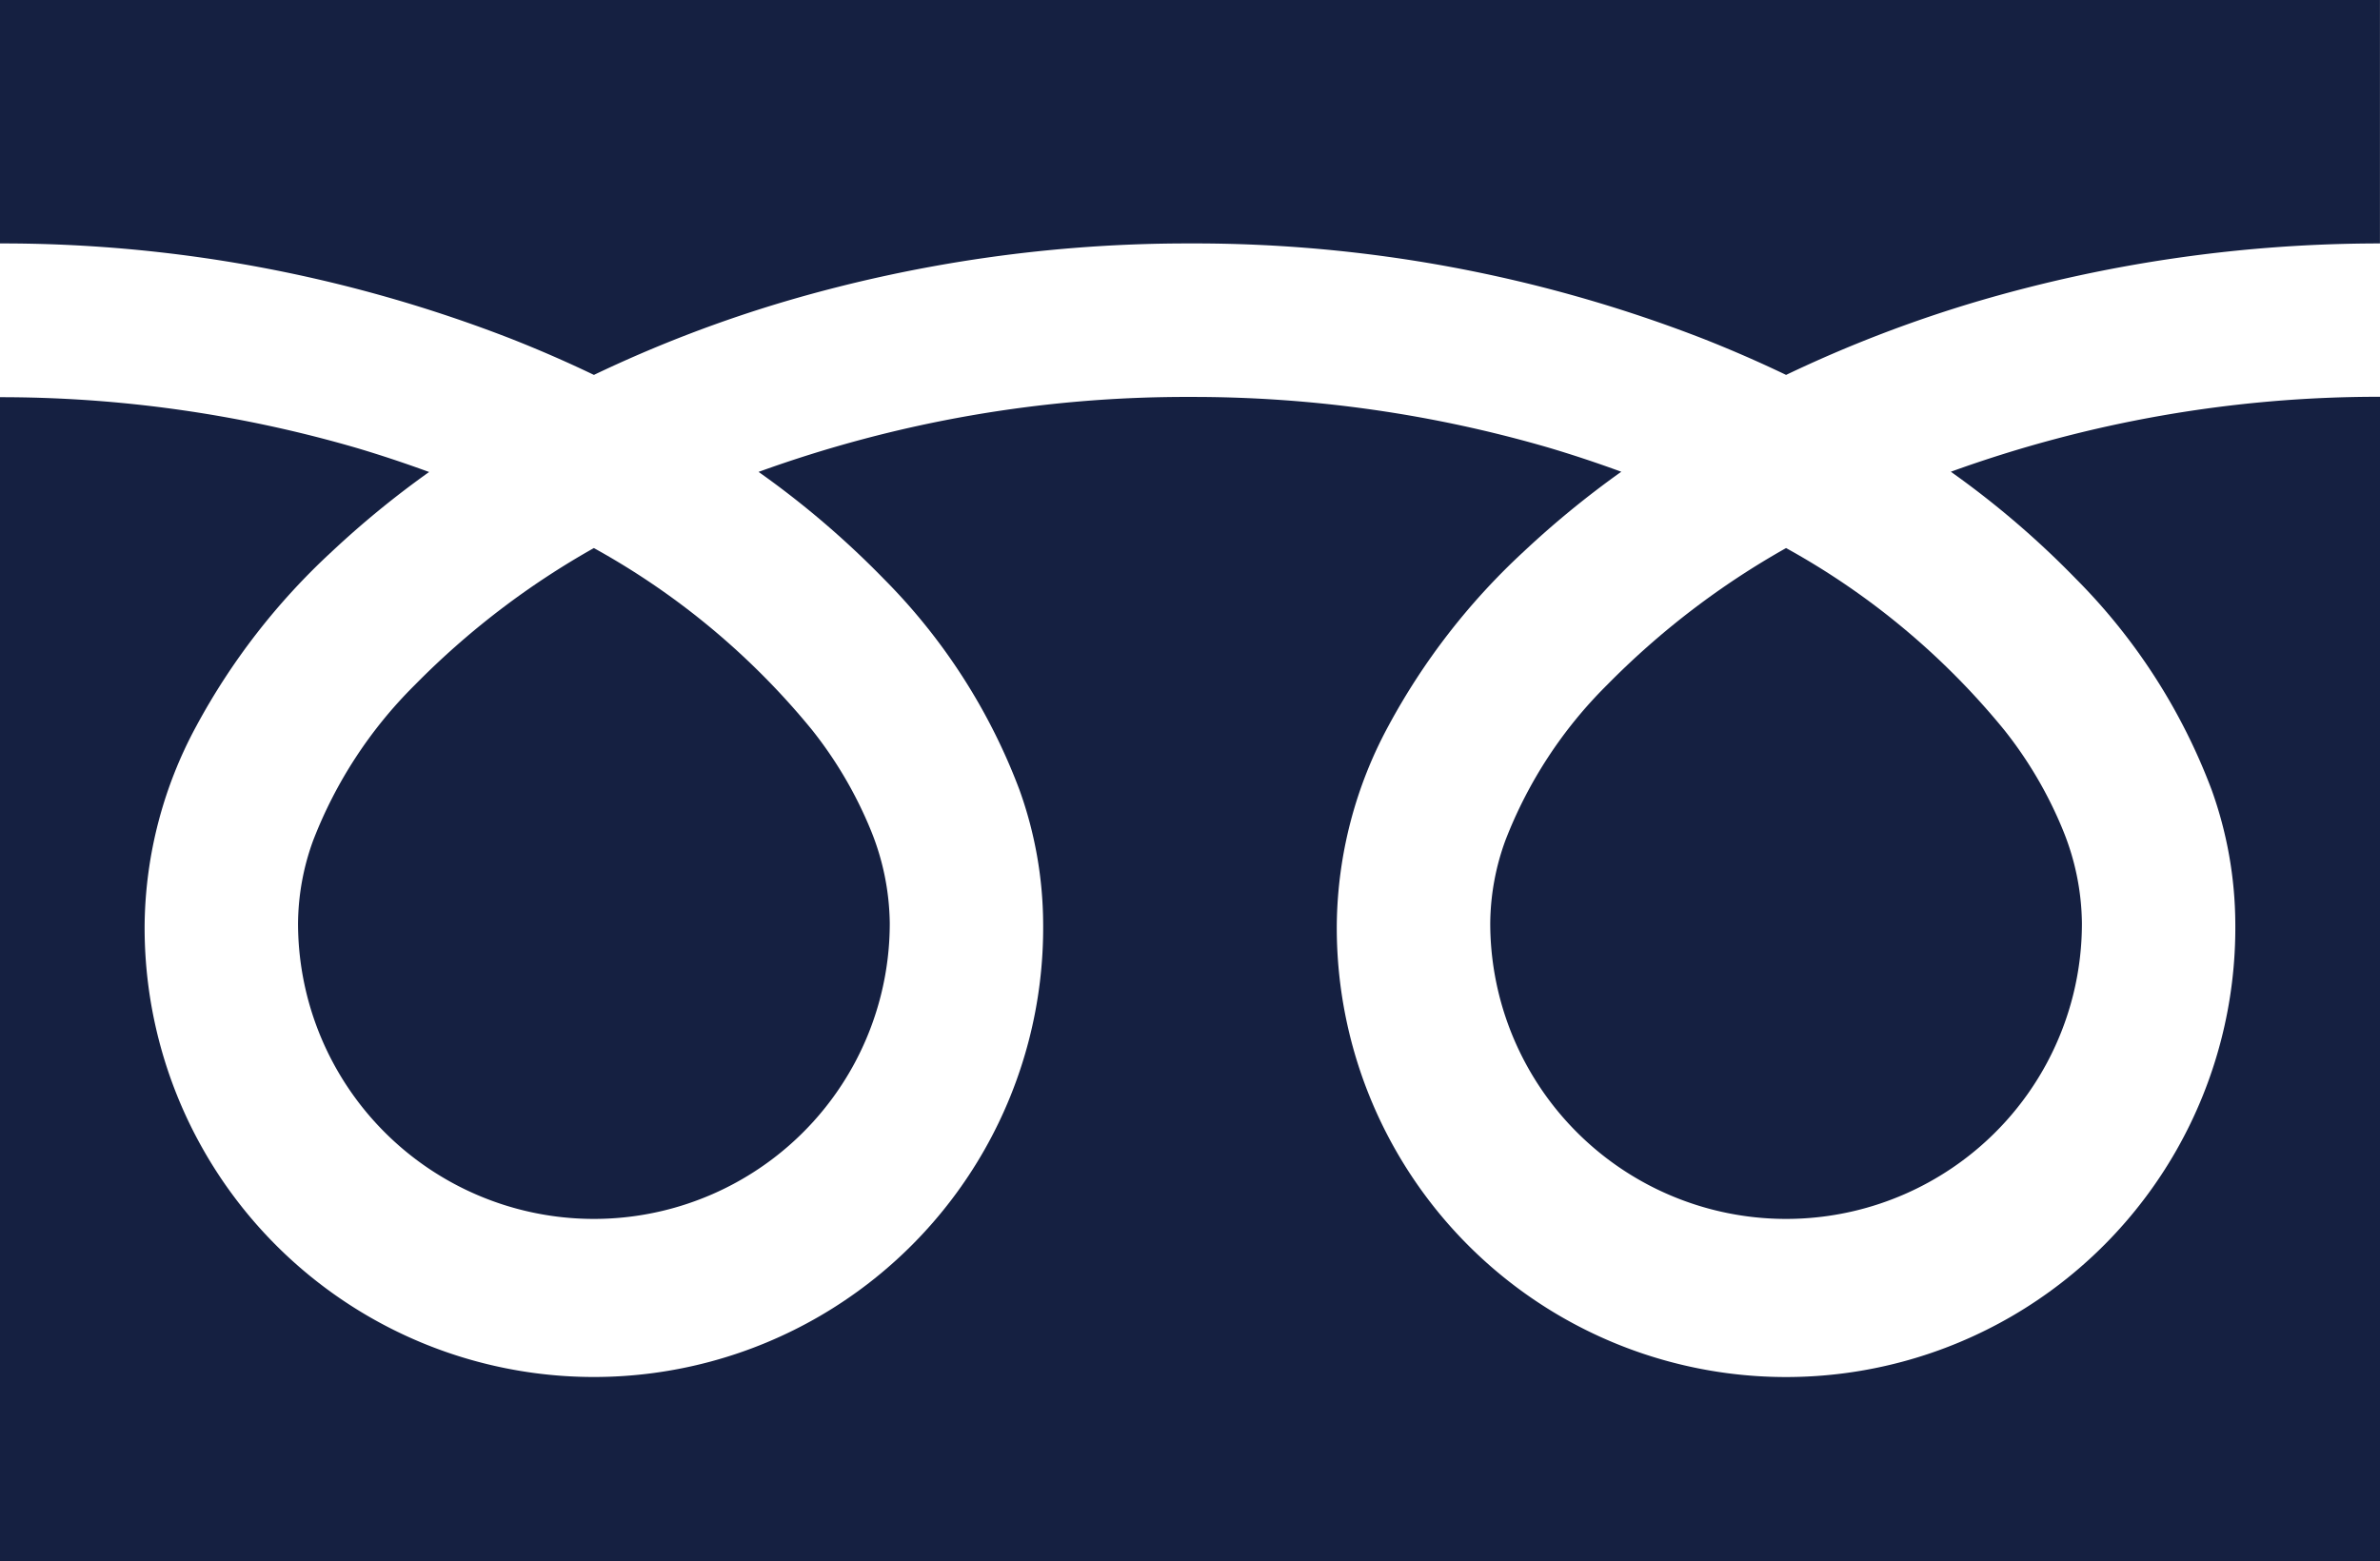
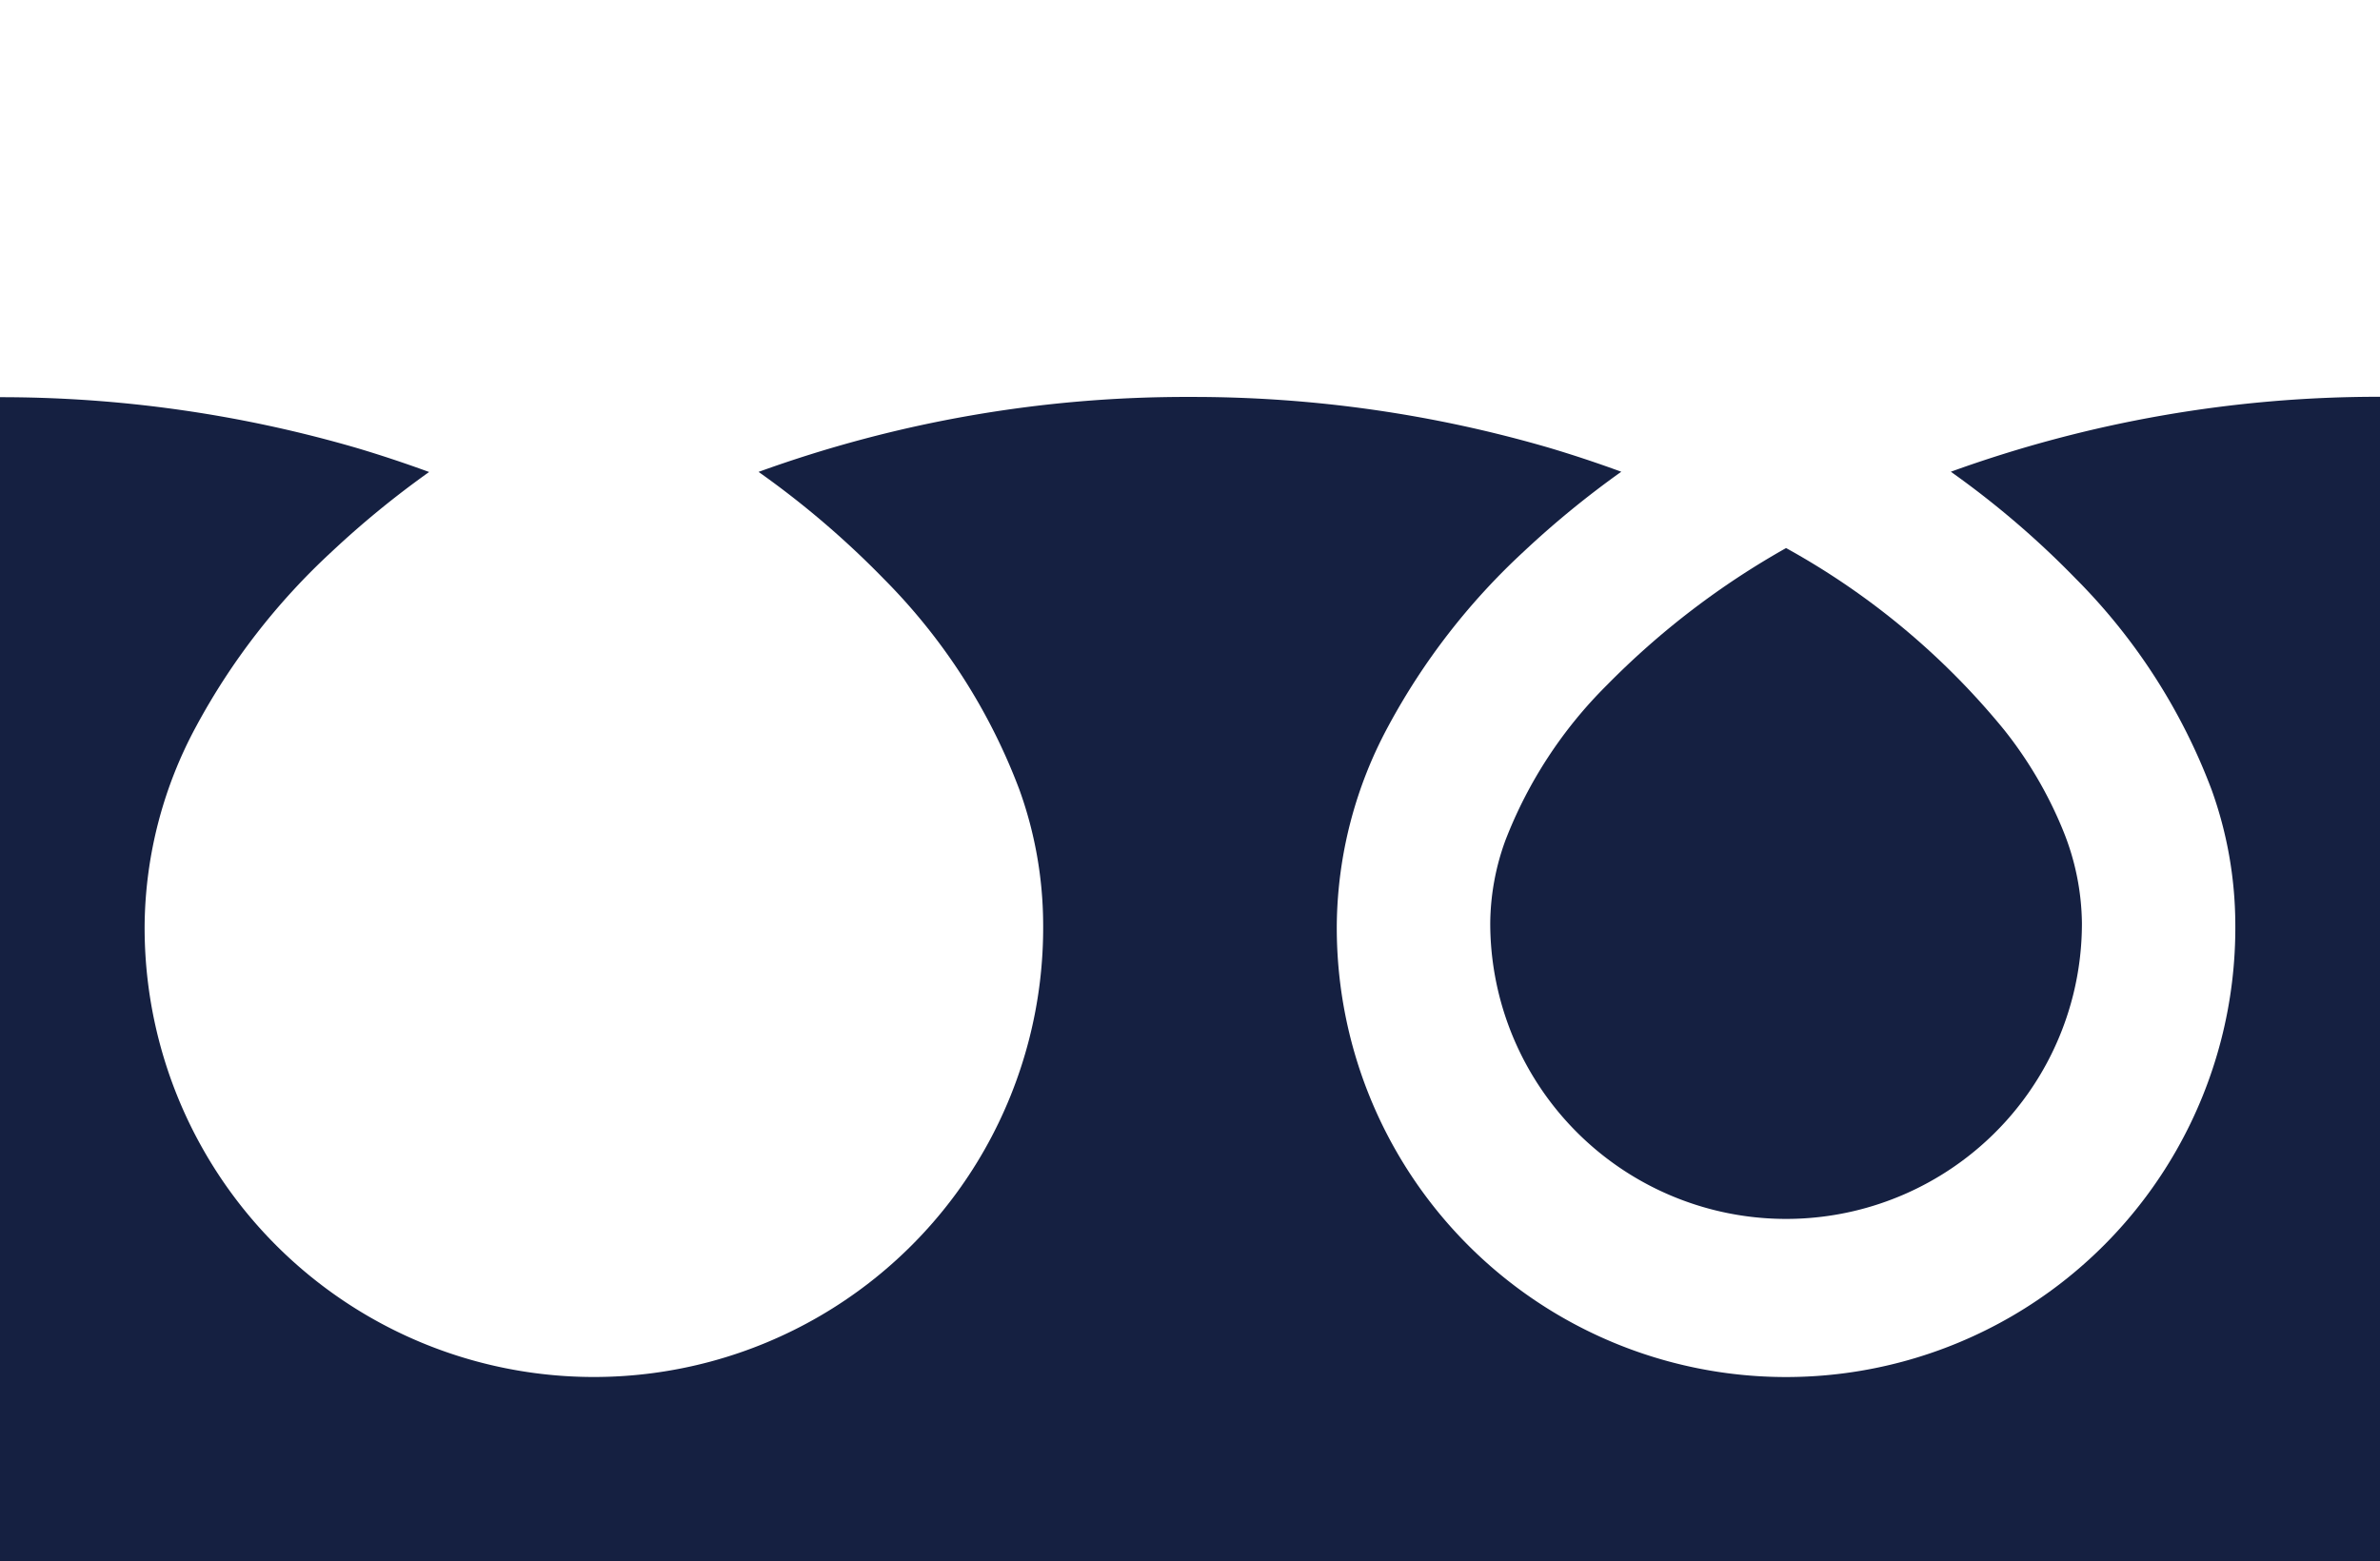
<svg xmlns="http://www.w3.org/2000/svg" id="foot_freedial" width="46.861" height="30.746" viewBox="0 0 46.861 30.746">
-   <path id="パス_52" data-name="パス 52" d="M0,88.032v4.794A27.63,27.63,0,0,1,10.08,94.71q.832.329,1.614.705a25.542,25.542,0,0,1,3.815-1.462,28.05,28.05,0,0,1,7.921-1.127A27.641,27.641,0,0,1,33.553,94.71q.832.329,1.614.705a25.562,25.562,0,0,1,3.815-1.462,28.064,28.064,0,0,1,7.878-1.127V88.032Z" transform="translate(0 -88.032)" fill="#152041" />
  <path id="パス_53" data-name="パス 53" d="M320.59,213.351a5.826,5.826,0,0,0,9.081,4.831,5.814,5.814,0,0,0,2.569-4.831,4.97,4.97,0,0,0-.374-1.832,8.07,8.07,0,0,0-1.159-1.976,14.727,14.727,0,0,0-4.292-3.578,15.836,15.836,0,0,0-3.524,2.695,8.752,8.752,0,0,0-2.006,3.071A4.863,4.863,0,0,0,320.59,213.351Z" transform="translate(-291.248 -195.172)" fill="#152041" />
  <path id="パス_54" data-name="パス 54" d="M40.869,176.989a11.751,11.751,0,0,1,2.677,4.16,7.887,7.887,0,0,1,.466,2.624,8.846,8.846,0,1,1-17.691,0,8.39,8.39,0,0,1,1.014-3.878,13.19,13.19,0,0,1,2.672-3.443,18.385,18.385,0,0,1,1.915-1.567c-.462-.169-.937-.328-1.425-.473a25.058,25.058,0,0,0-7.068-1,24.712,24.712,0,0,0-8.493,1.476,17.719,17.719,0,0,1,2.459,2.1,11.759,11.759,0,0,1,2.677,4.16,7.878,7.878,0,0,1,.467,2.624,8.846,8.846,0,1,1-17.691,0A8.393,8.393,0,0,1,3.862,179.9a13.193,13.193,0,0,1,2.672-3.443,18.333,18.333,0,0,1,1.915-1.567c-.463-.169-.937-.328-1.425-.473a25.069,25.069,0,0,0-7.024-1v22.932H46.861V173.409a24.719,24.719,0,0,0-8.45,1.476A17.714,17.714,0,0,1,40.869,176.989Z" transform="translate(0 -165.595)" fill="#152041" />
-   <path id="パス_55" data-name="パス 55" d="M64.118,213.351a5.826,5.826,0,0,0,9.081,4.831,5.816,5.816,0,0,0,2.57-4.831,4.985,4.985,0,0,0-.374-1.832,8.1,8.1,0,0,0-1.159-1.976,14.741,14.741,0,0,0-4.293-3.578,15.822,15.822,0,0,0-3.524,2.695,8.753,8.753,0,0,0-2.006,3.071A4.858,4.858,0,0,0,64.118,213.351Z" transform="translate(-58.25 -195.172)" fill="#152041" />
</svg>